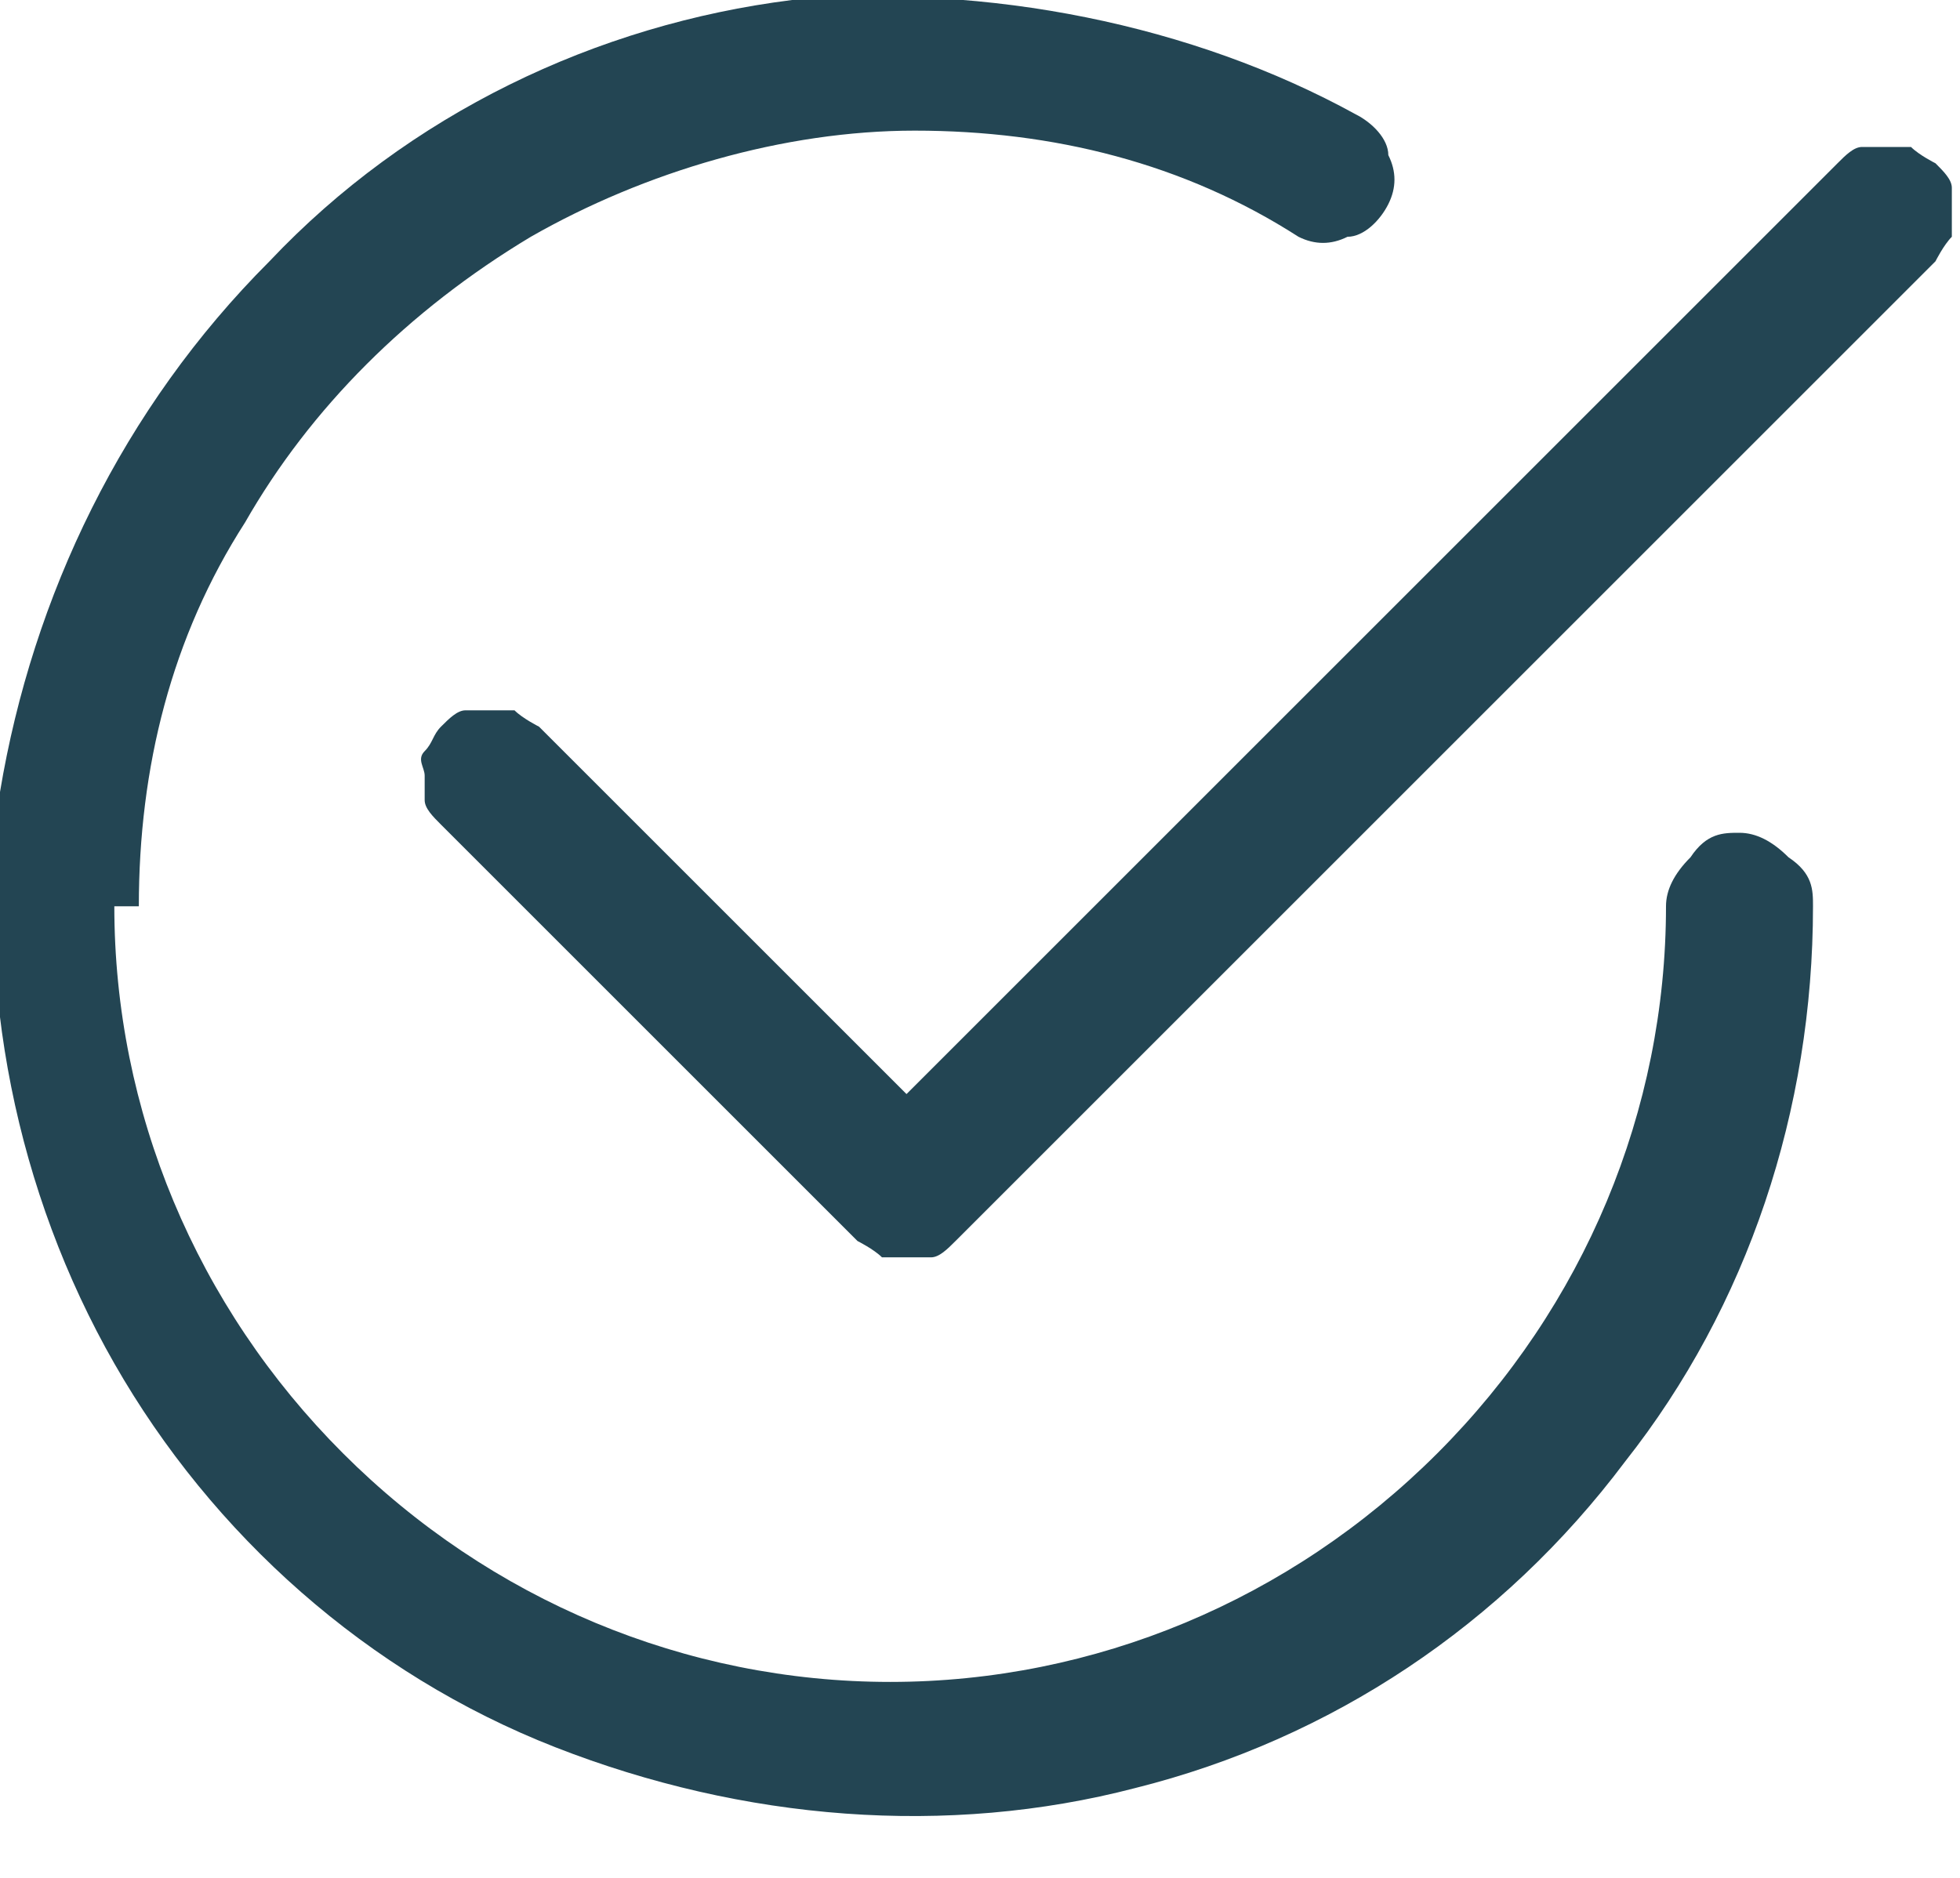
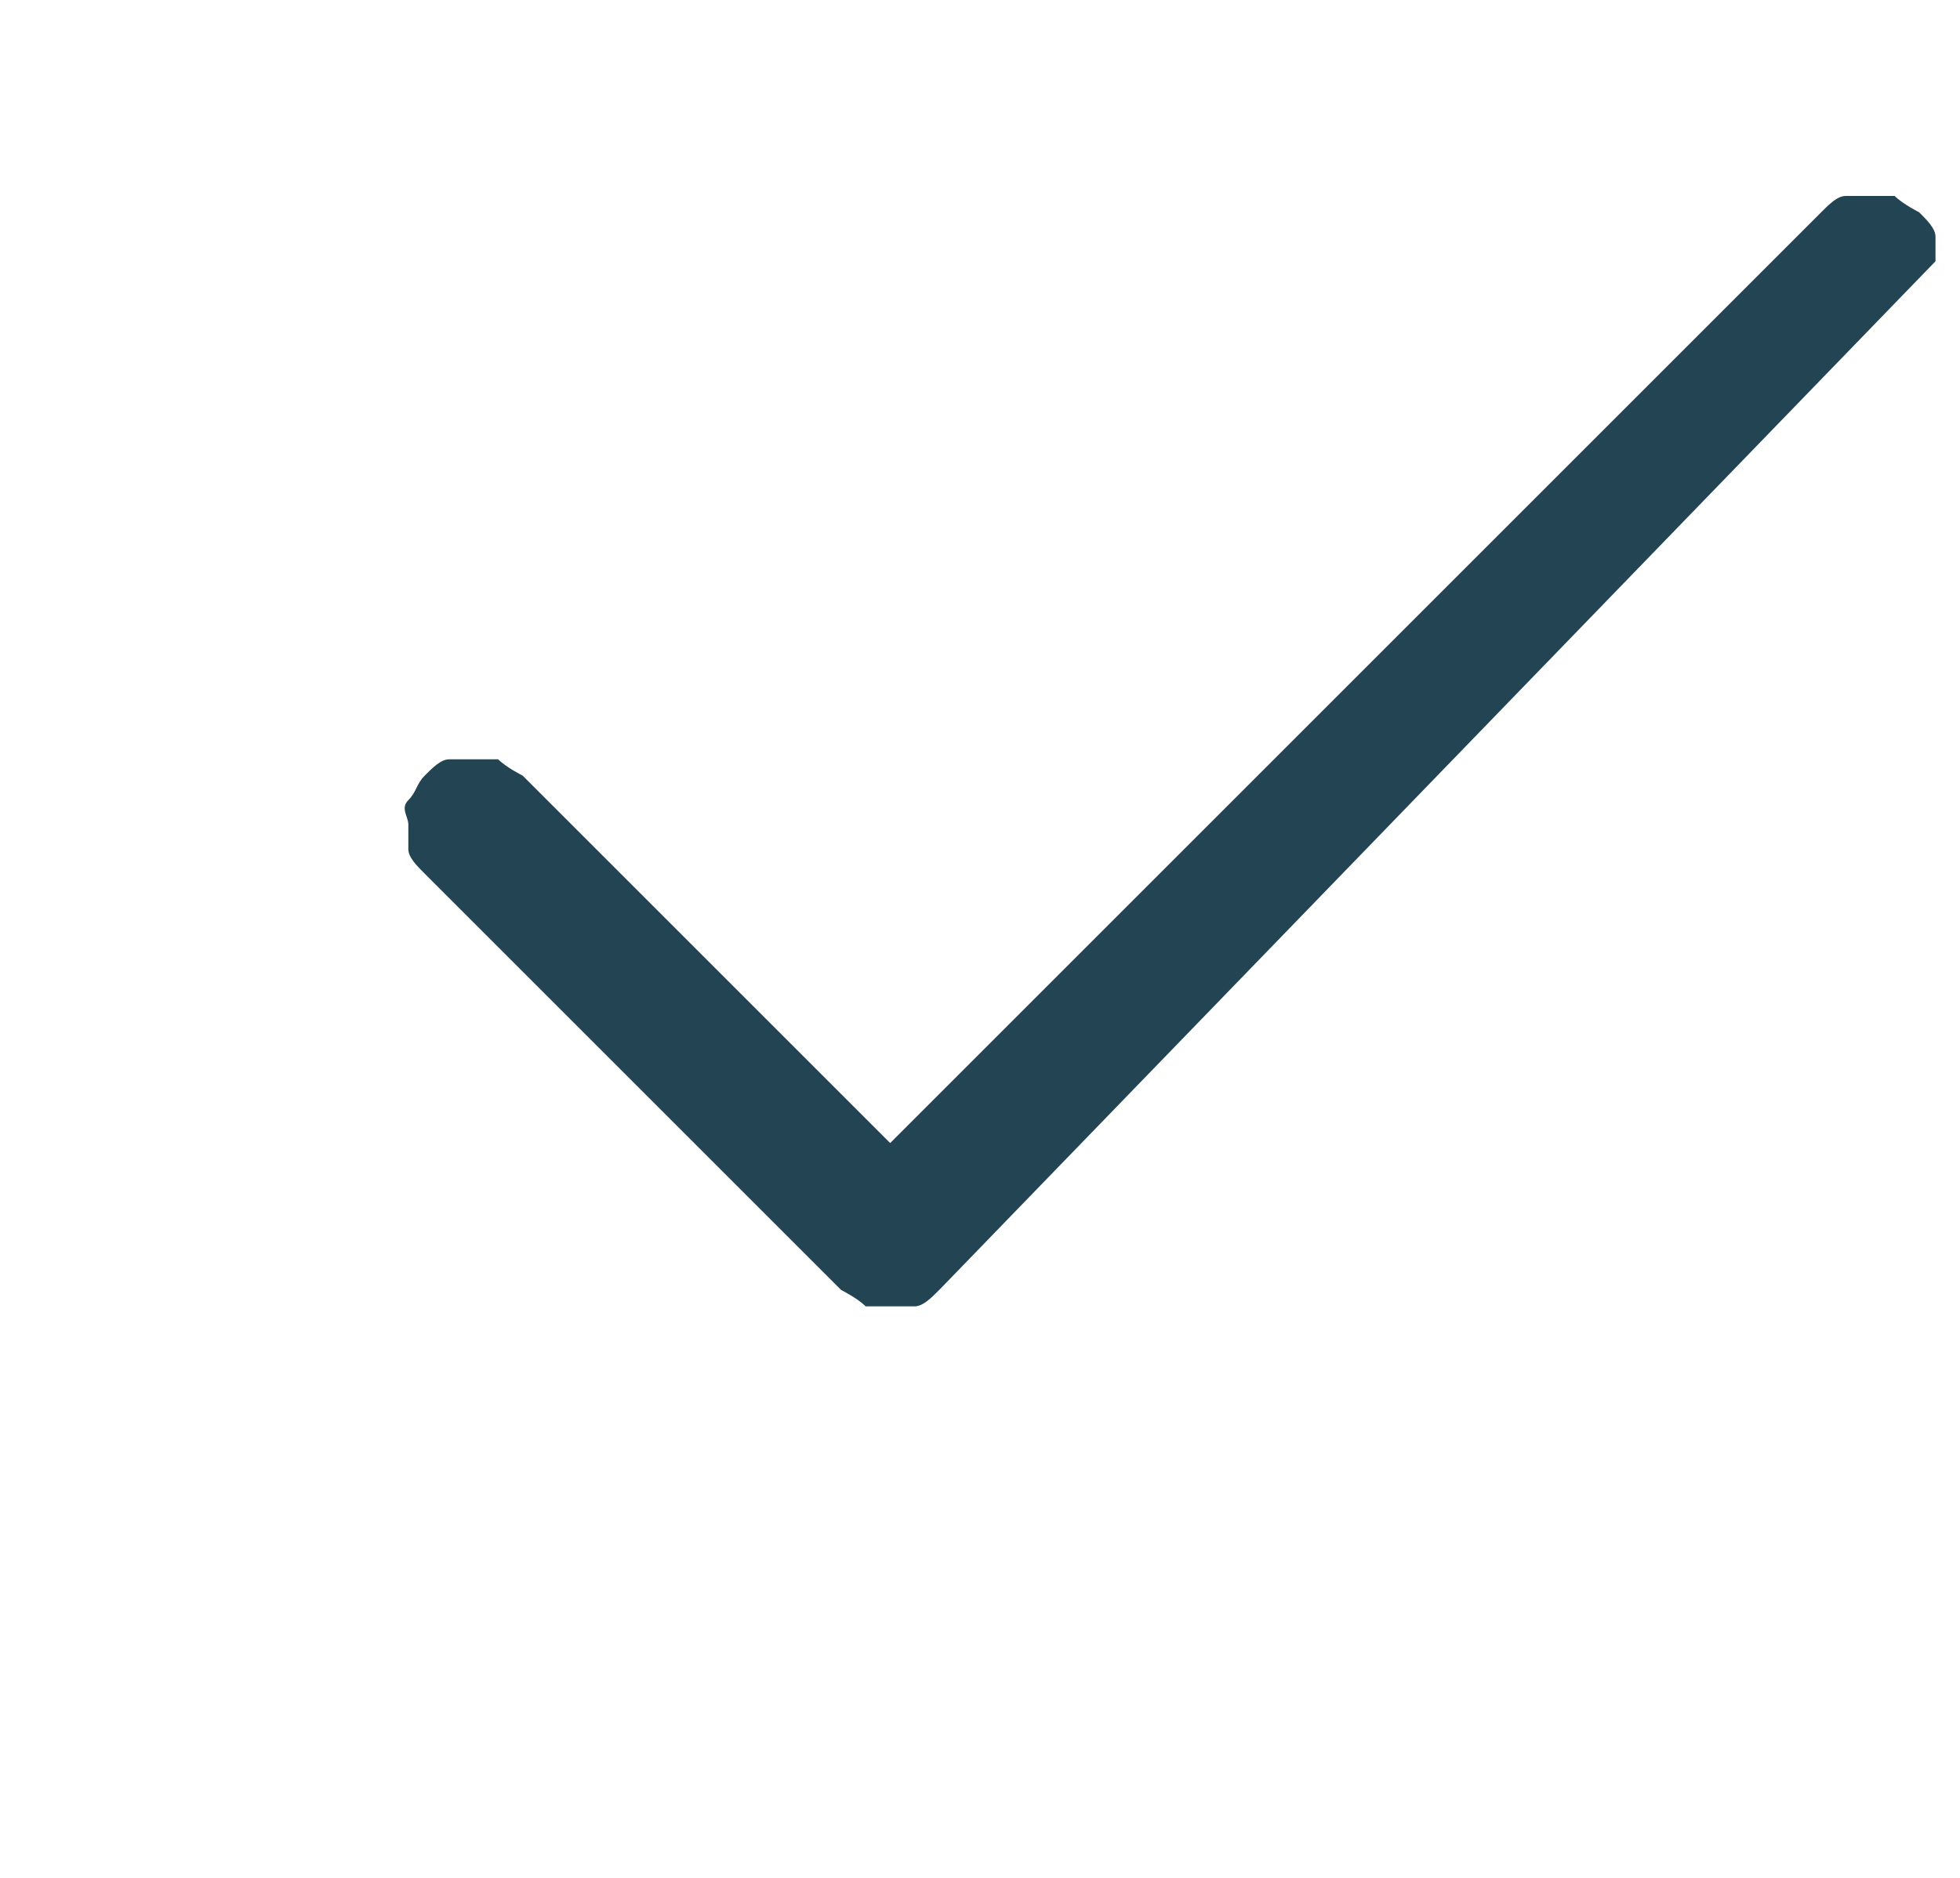
<svg xmlns="http://www.w3.org/2000/svg" id="Layer_1" data-name="Layer 1" version="1.1" viewBox="0 0 24 23">
  <defs>
    <style>
      .cls-1 {
        fill: #234553;
        stroke-width: 0px;
      }
    </style>
  </defs>
-   <path class="cls-1" d="M1.7,11.1c0-1.7.4-3.3,1.3-4.7.8-1.4,2-2.6,3.5-3.5,1.4-.8,3.1-1.3,4.7-1.3,1.7,0,3.3.4,4.7,1.3.2.1.4.1.6,0,.2,0,.4-.2.5-.4.1-.2.1-.4,0-.6,0-.2-.2-.4-.4-.5C14.6.3,12.1-.2,9.7,0c-2.4.3-4.7,1.4-6.4,3.2C1.5,5,.4,7.3,0,9.7c-.3,2.4.2,4.9,1.4,7,1.2,2.1,3.1,3.8,5.4,4.7,2.3.9,4.8,1.1,7.1.5,2.4-.6,4.5-2,6-4,1.5-1.9,2.3-4.3,2.3-6.8,0-.2,0-.4-.3-.6-.2-.2-.4-.3-.6-.3s-.4,0-.6.3c-.2.2-.3.4-.3.6,0,2.5-1,4.9-2.8,6.7-1.8,1.8-4.2,2.8-6.7,2.8s-4.9-1-6.7-2.8c-1.8-1.8-2.8-4.2-2.8-6.7Z" />
-   <path class="cls-1" d="M23.7,3.2c0,0,.1-.2.2-.3,0-.1,0-.2,0-.3s0-.2,0-.3c0-.1-.1-.2-.2-.3,0,0-.2-.1-.3-.2-.1,0-.2,0-.3,0s-.2,0-.3,0c-.1,0-.2.1-.3.2l-11.4,11.4-4.5-4.5c0,0-.2-.1-.3-.2-.1,0-.2,0-.3,0s-.2,0-.3,0c-.1,0-.2.1-.3.2s-.1.2-.2.3,0,.2,0,.3,0,.2,0,.3.1.2.2.3l5.1,5.1c0,0,.2.1.3.2.1,0,.2,0,.3,0s.2,0,.3,0c.1,0,.2-.1.3-.2L23.7,3.2Z" />
+   <path class="cls-1" d="M23.7,3.2s0-.2,0-.3c0-.1-.1-.2-.2-.3,0,0-.2-.1-.3-.2-.1,0-.2,0-.3,0s-.2,0-.3,0c-.1,0-.2.1-.3.2l-11.4,11.4-4.5-4.5c0,0-.2-.1-.3-.2-.1,0-.2,0-.3,0s-.2,0-.3,0c-.1,0-.2.1-.3.2s-.1.2-.2.3,0,.2,0,.3,0,.2,0,.3.1.2.2.3l5.1,5.1c0,0,.2.1.3.2.1,0,.2,0,.3,0s.2,0,.3,0c.1,0,.2-.1.3-.2L23.7,3.2Z" />
</svg>